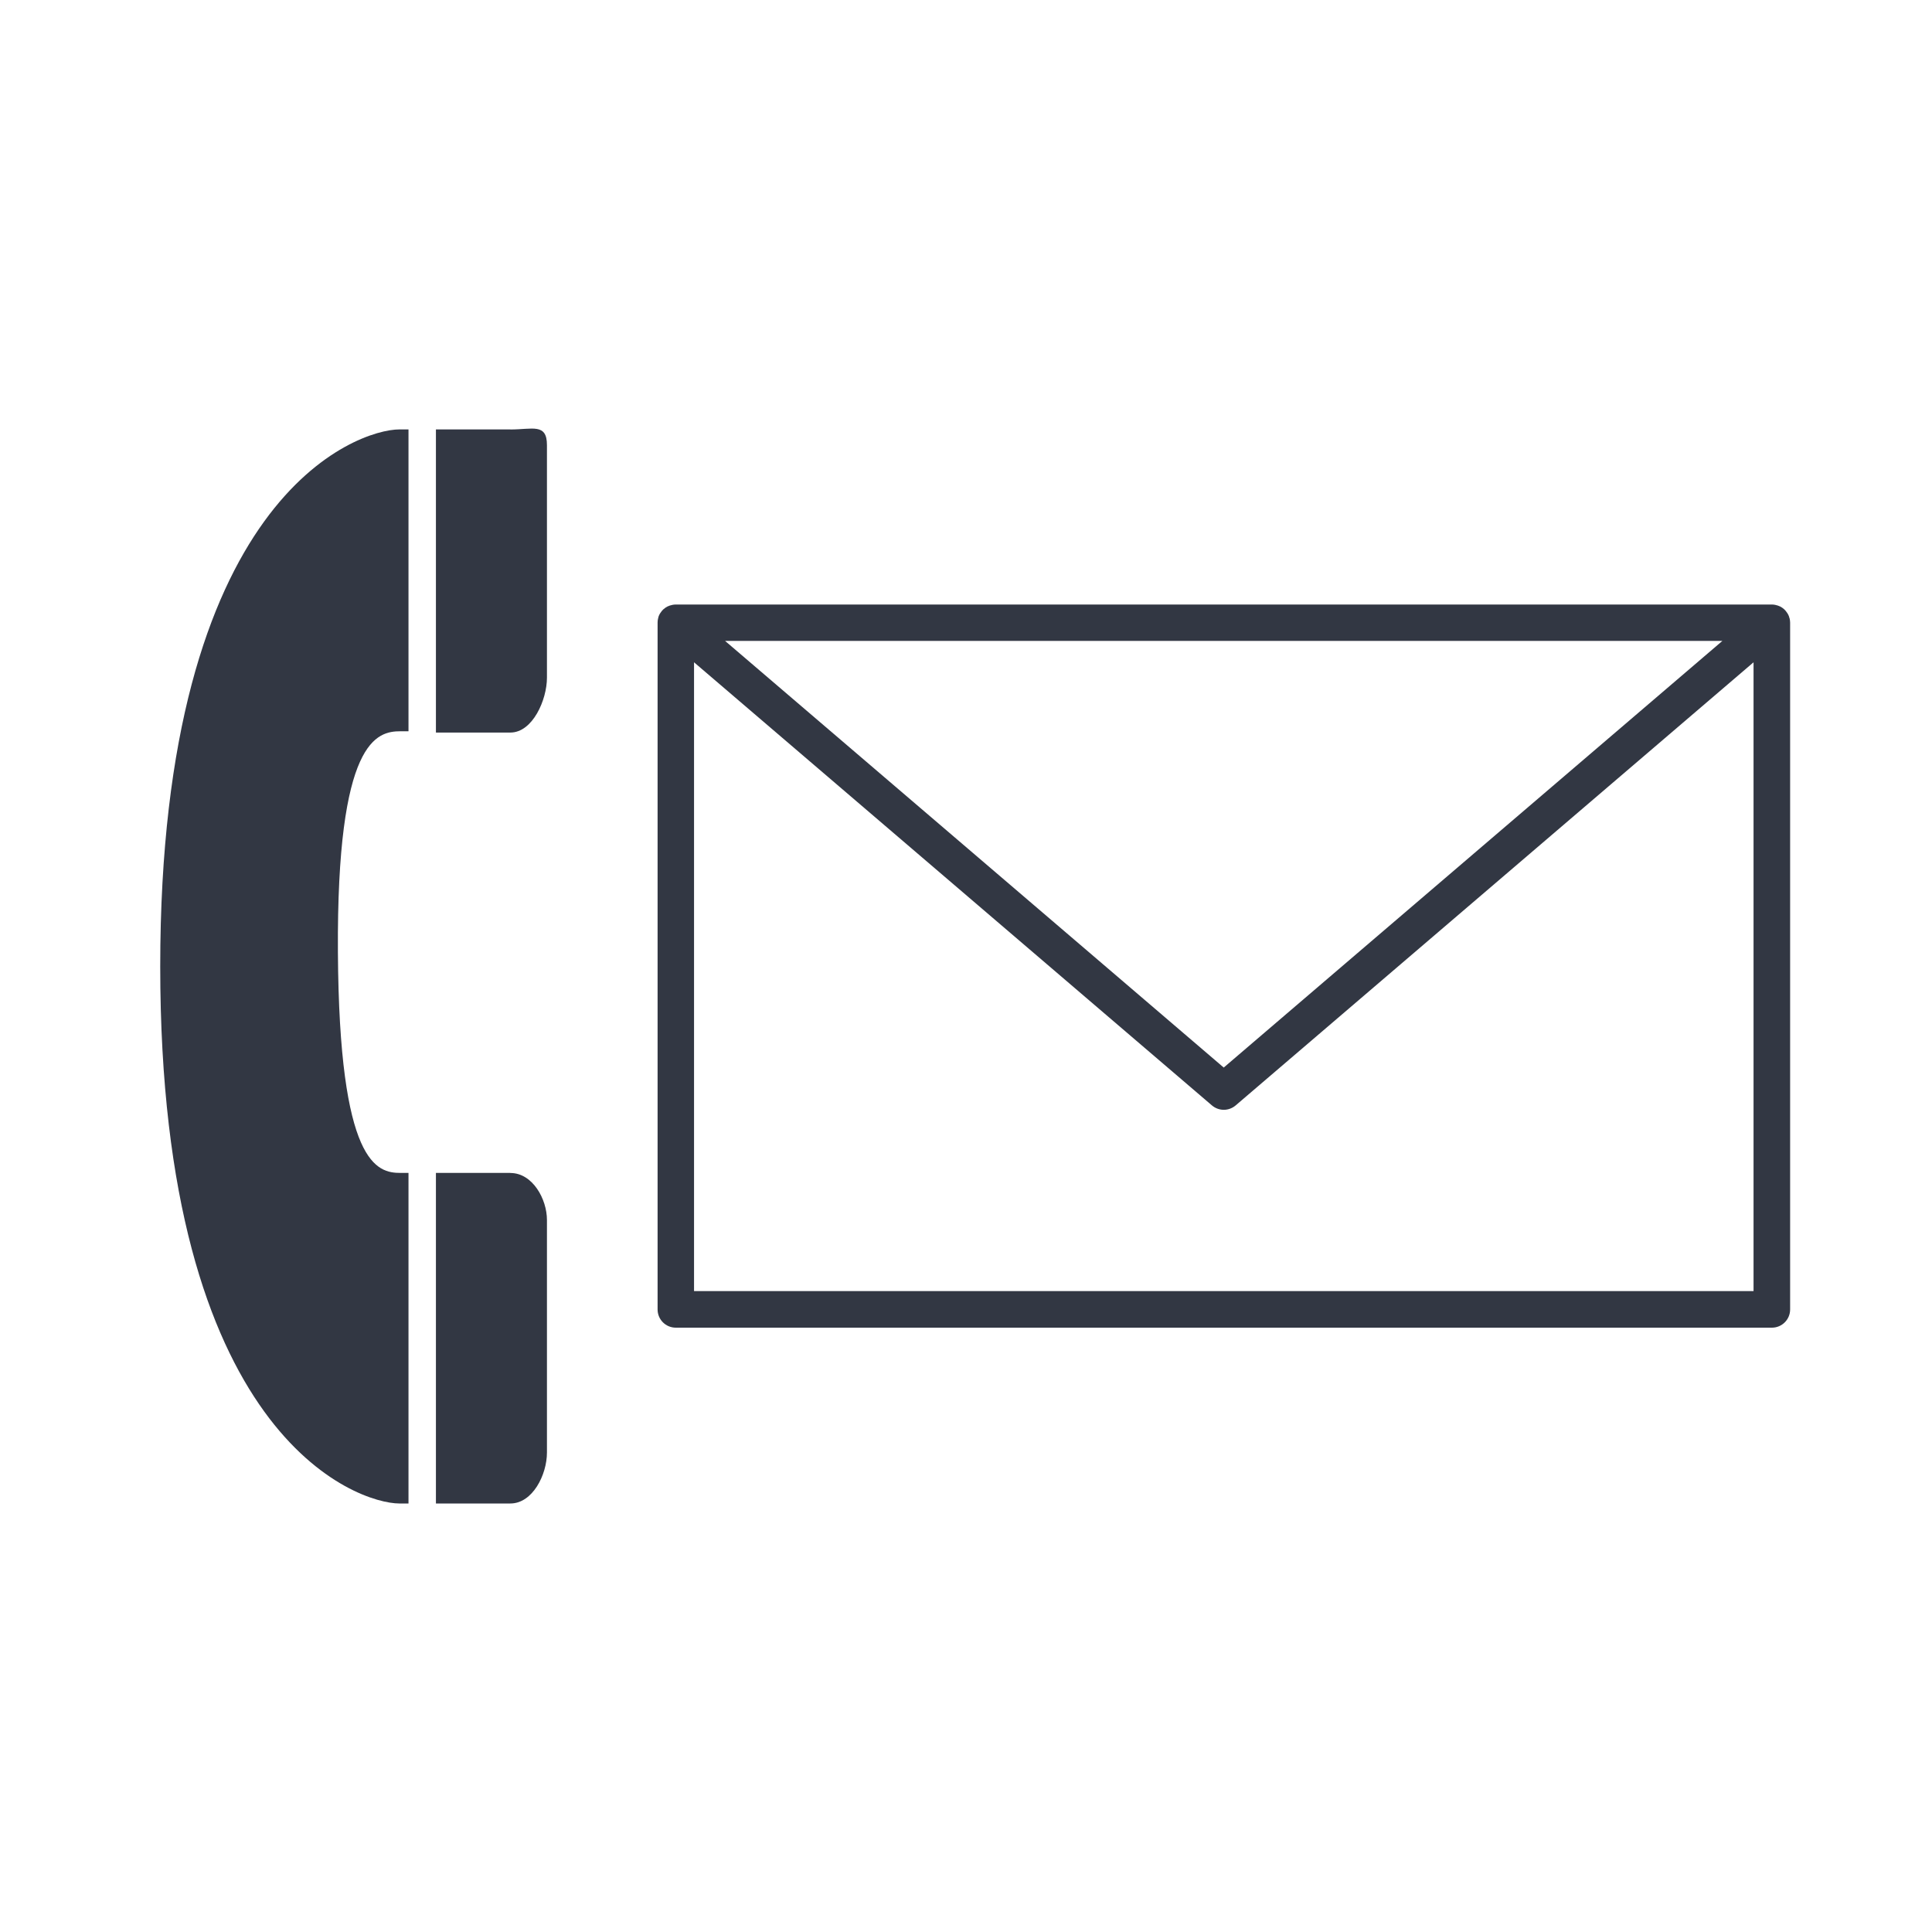
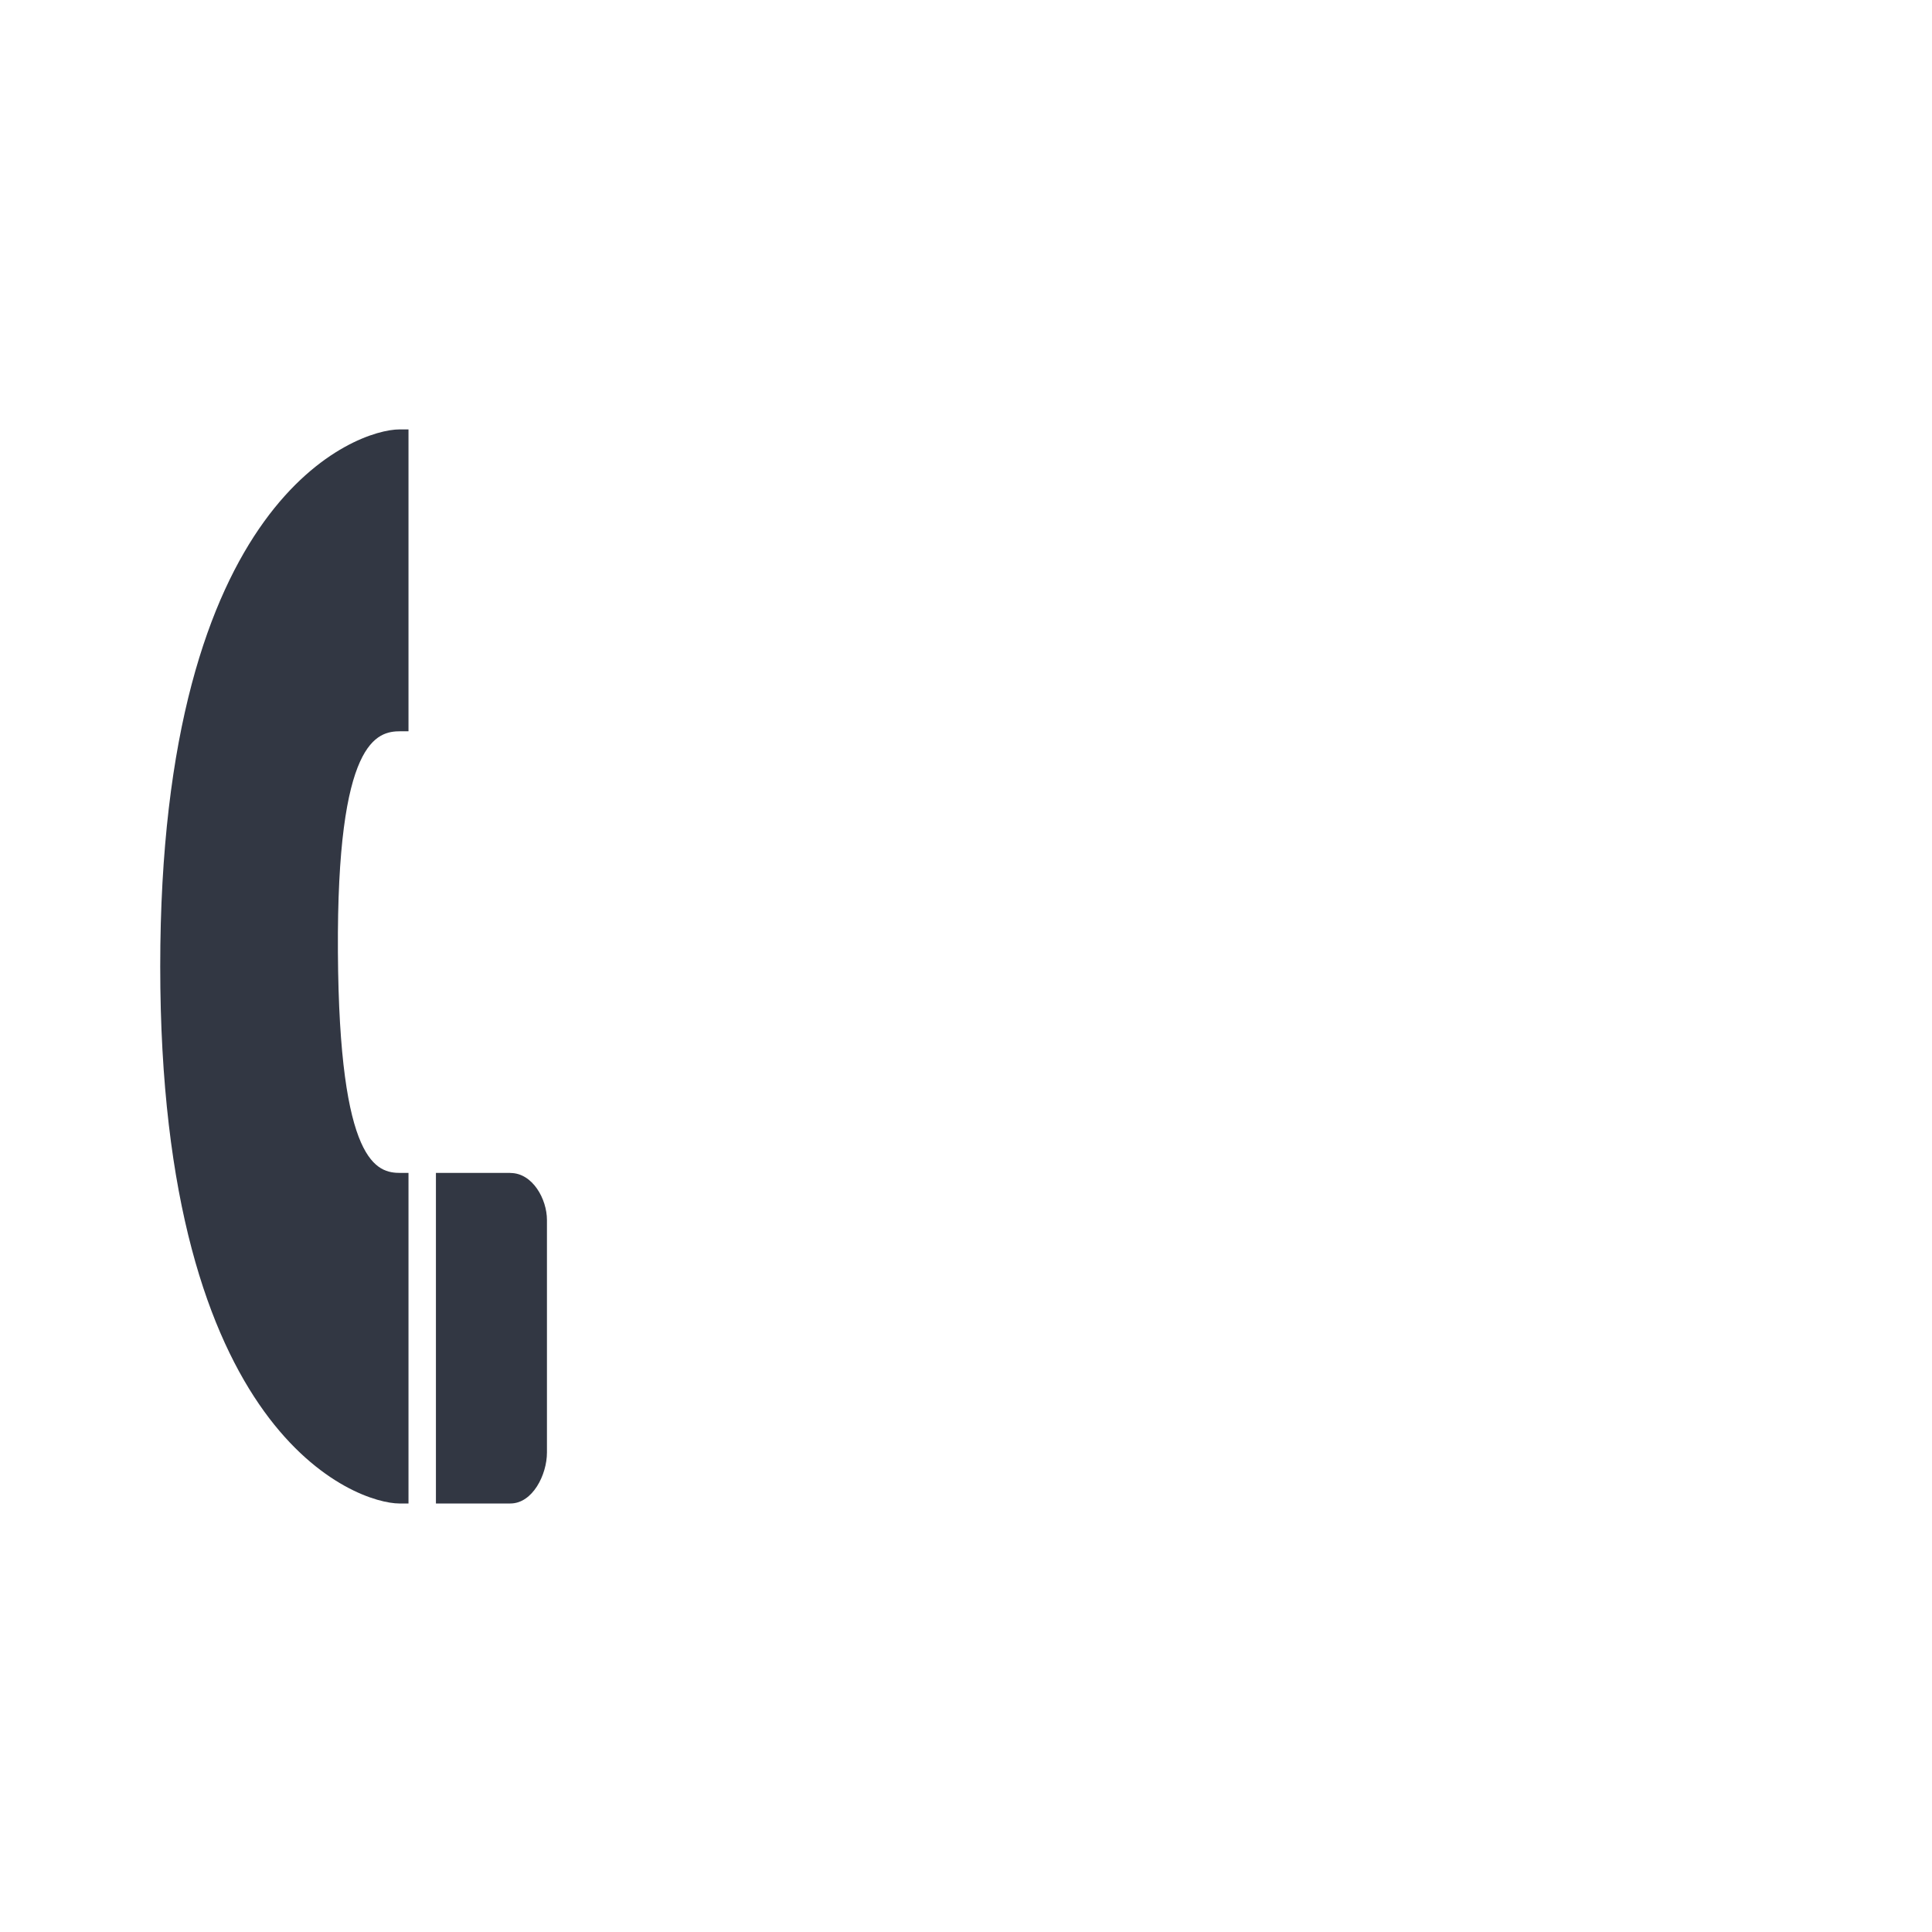
<svg xmlns="http://www.w3.org/2000/svg" id="_レイヤー_1" data-name="レイヤー 1" viewBox="0 0 300 300">
  <defs>
    <style>
      .cls-1 {
        fill: #323743;
      }
    </style>
  </defs>
-   <path class="cls-1" d="m79.25,66.68h-11.56v47.07h11.56c3.45,0,5.68-5.07,5.68-8.52v-36.11c0-3.45-2.23-2.43-5.68-2.43Z" />
  <path class="cls-1" d="m79.25,182.13h-11.56v51.33h11.56c3.45,0,5.68-4.46,5.68-7.91v-36.11c0-3.25-2.23-7.3-5.68-7.3Z" />
  <path class="cls-1" d="m52.47,147.84c-.2-33.07,6.09-34.29,9.74-34.29h1.22v-46.87h-1.42c-6.49,0-37.13,10.35-37.13,83.39s30.64,83.39,37.13,83.39h1.42v-51.33h-1.22c-3.65,0-9.54-1.22-9.74-34.29Z" />
-   <path class="cls-1" d="m277.86,95.97s-.02-.08-.03-.12c-.02-.05-.02-.1-.04-.14-.06-.17-.14-.32-.23-.47-.02-.03-.04-.06-.06-.08-.13-.2-.27-.38-.44-.54-.01-.01-.02-.02-.04-.03-.18-.16-.38-.31-.61-.42,0,0,0,0-.01,0,0,0,0,0,0,0-.22-.11-.45-.18-.69-.23-.03,0-.05-.01-.08-.02-.16-.03-.33-.05-.5-.05H104.93c-.17,0-.33.02-.5.05-.03,0-.05.01-.08.02-.24.05-.47.12-.69.23,0,0,0,0,0,0,0,0,0,0-.01,0-.22.11-.43.26-.61.42-.01.01-.02.02-.04.03-.17.16-.32.34-.44.54-.02.03-.04.05-.06.08-.09.15-.17.3-.23.47-.02.05-.03.1-.04.15-.01.04-.02.08-.03.12-.06.22-.09.45-.09.68,0,.01,0,.03,0,.04v106.63c0,1.57,1.27,2.83,2.83,2.83h170.2c1.57,0,2.83-1.27,2.83-2.83v-106.63s0-.03,0-.04c0-.23-.04-.46-.09-.68Zm-165.26,3.55h154.85l-26.37,22.56-32.27,27.61-18.79,16.08-18.79-16.08-32.27-27.61-26.37-22.56Zm159.69,100.96H107.77v-97.64l80.42,68.81c.53.45,1.19.68,1.84.68s1.31-.23,1.84-.68l80.42-68.81v97.64Z" />
</svg>